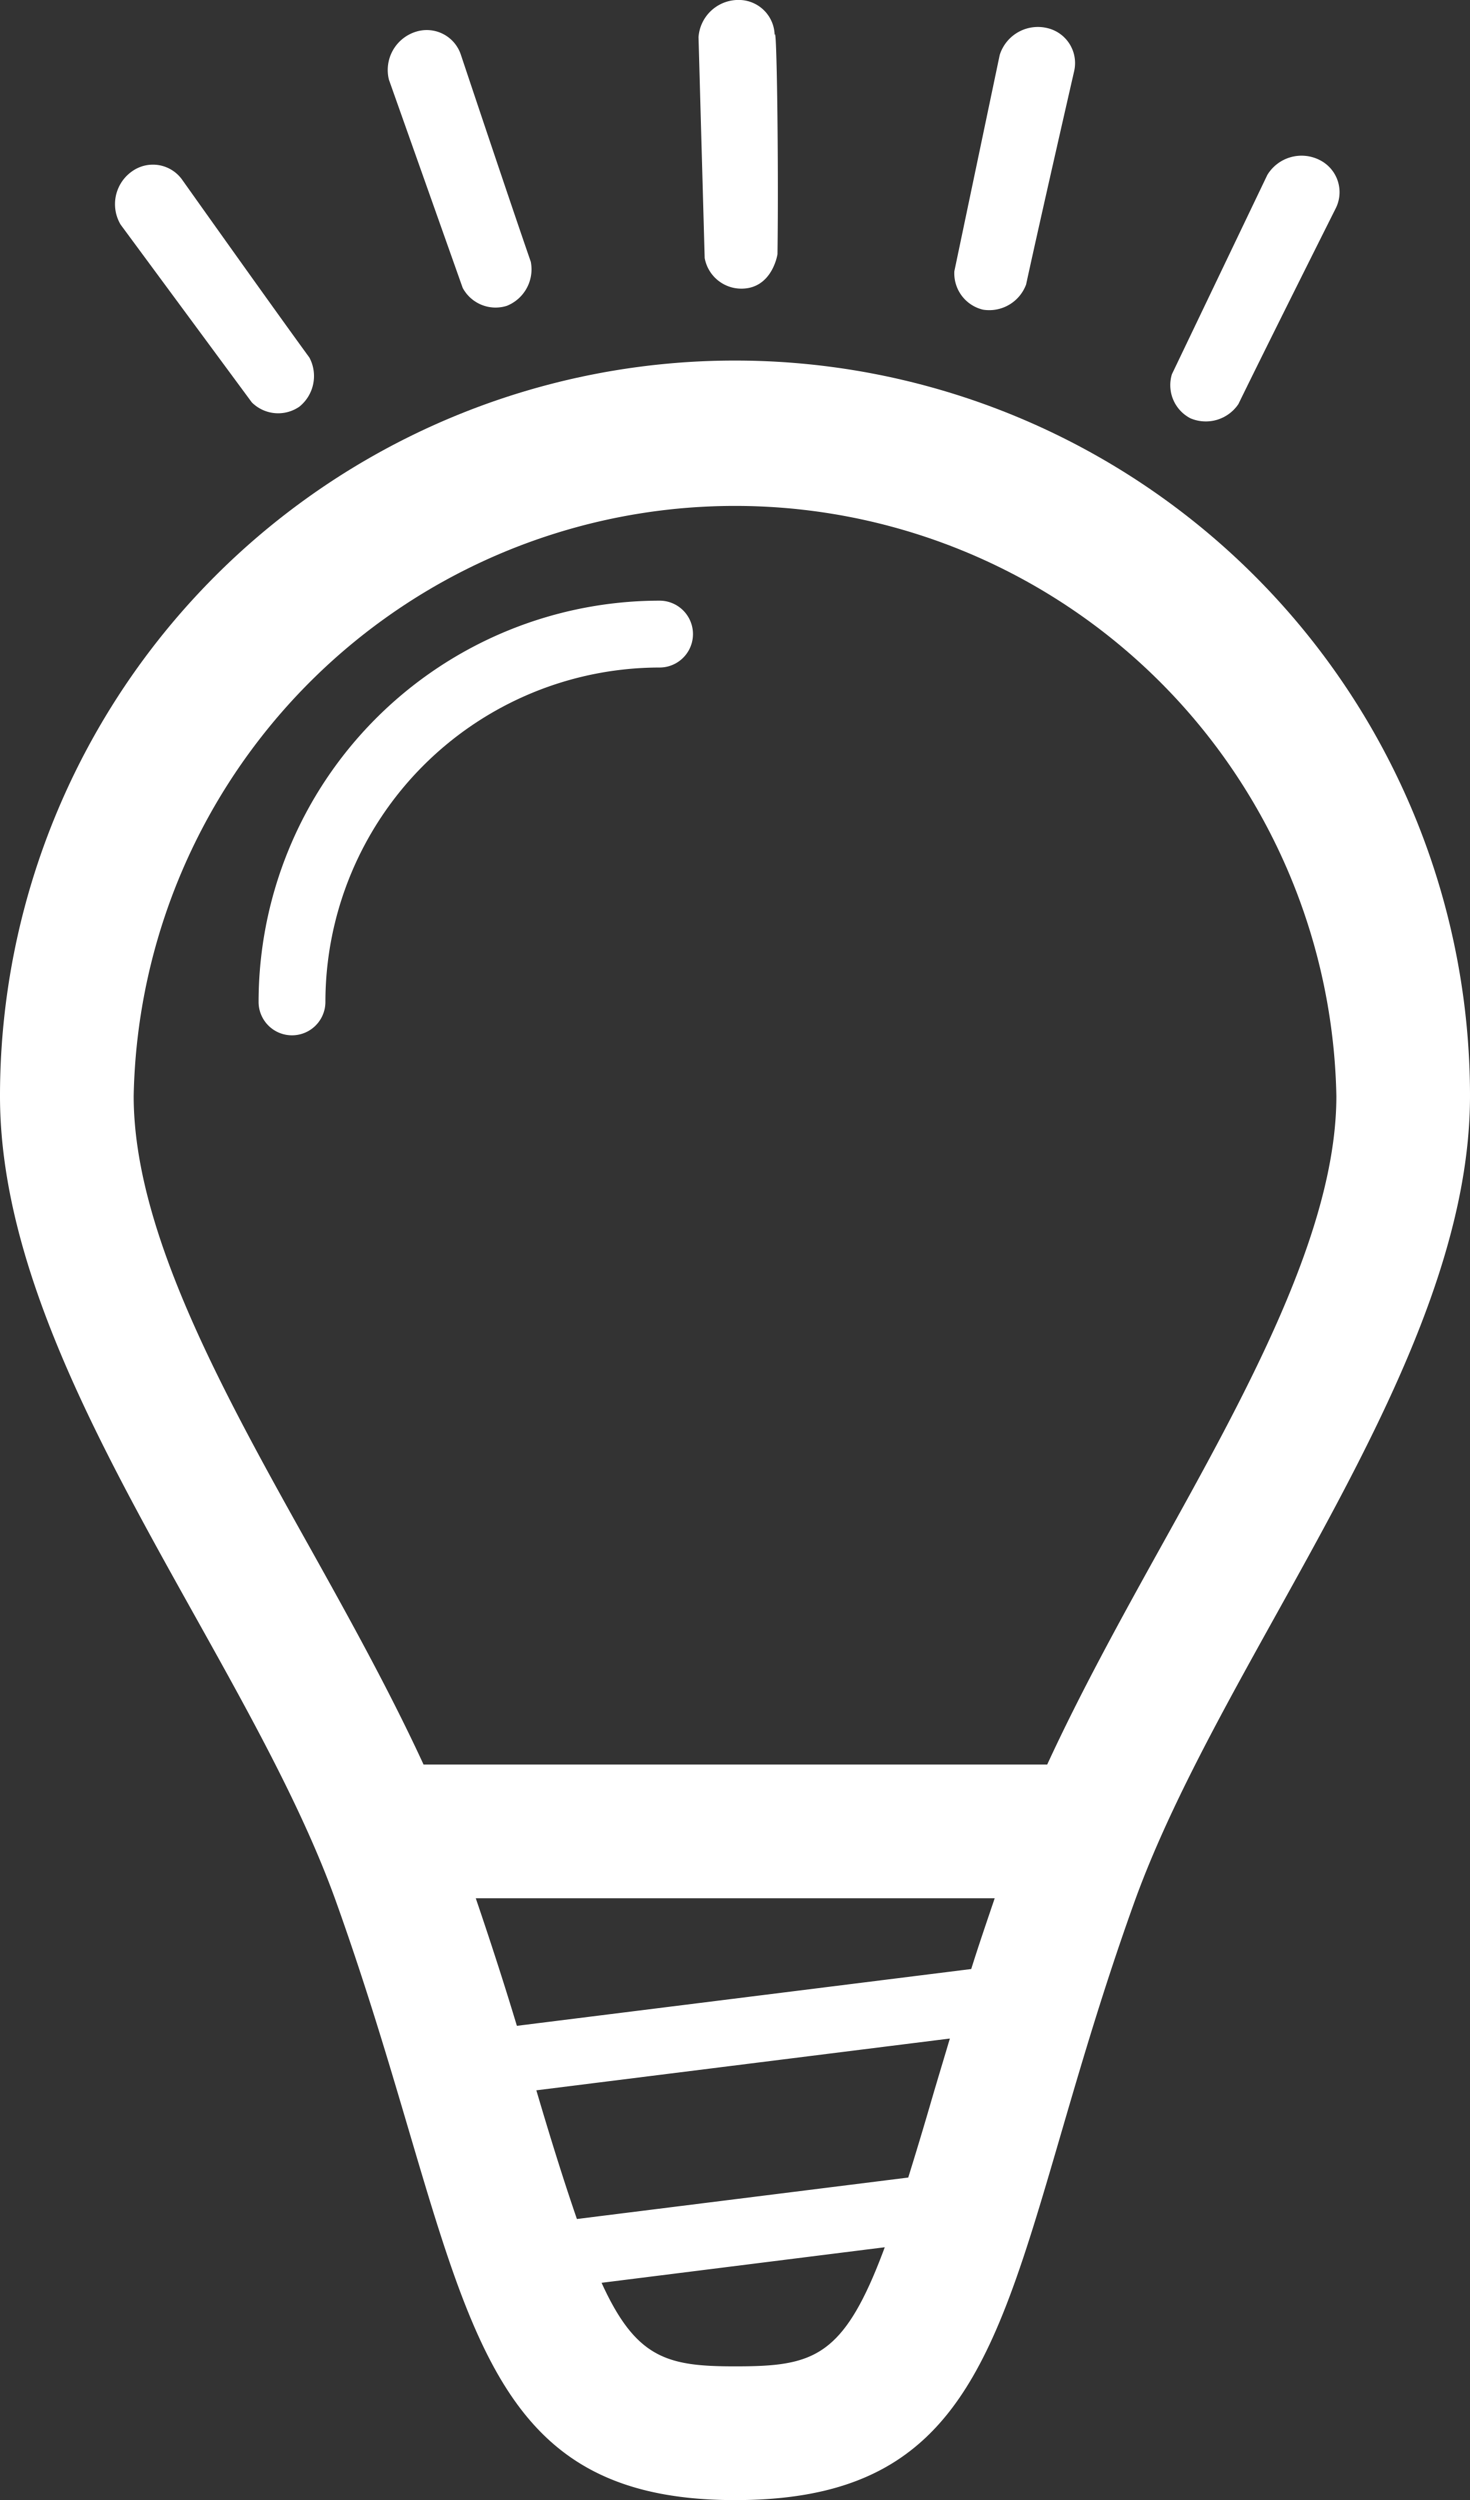
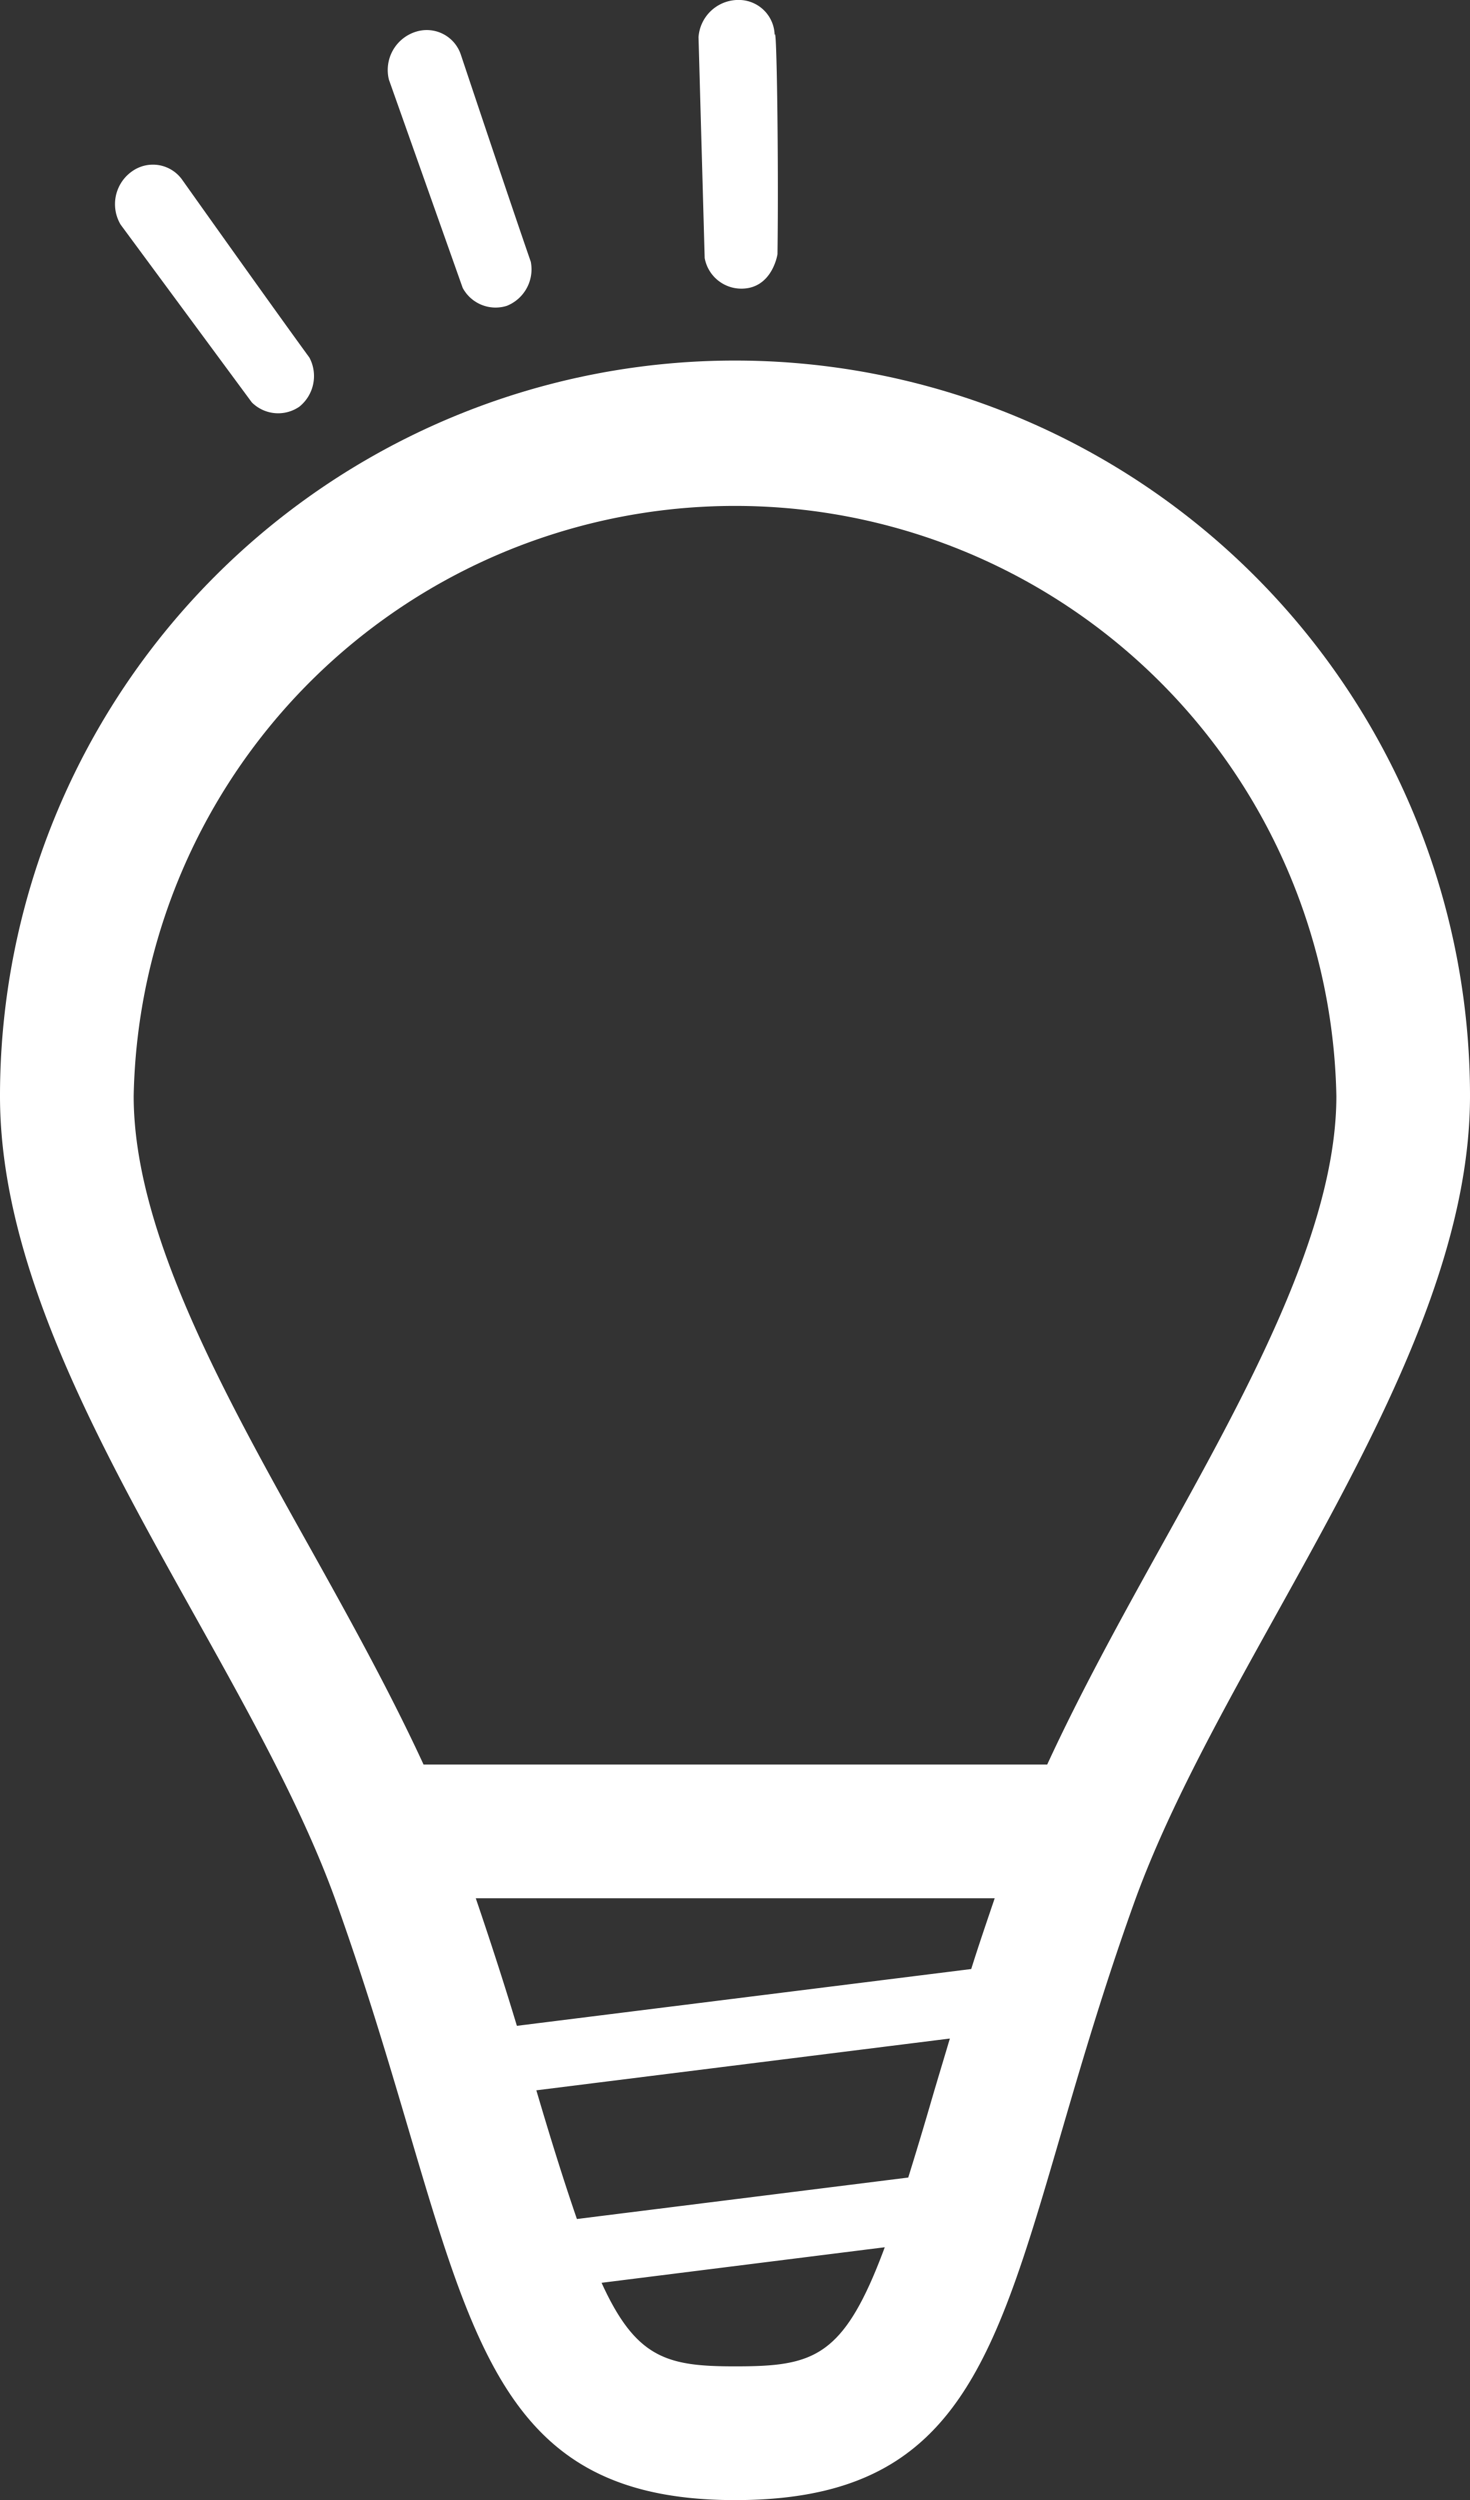
<svg xmlns="http://www.w3.org/2000/svg" id="Ebene_2" data-name="Ebene 2" viewBox="0 0 57.923 98.45">
  <rect x="0" y="0" width="57.923" height="98.45" fill="#333333" stroke="none" />
  <defs>
    <style>
      .cls-1 {
        fill: #fff;
      }
    </style>
  </defs>
  <title>idea</title>
  <g id="bulb">
    <path class="cls-1" d="M51.695,14.824A28.961,28.961,0,0,0,22.733,43.786c0,10.614,9.711,21.86,13.247,31.738,5.273,14.735,4.69,23.552,15.715,23.552,11.19,0,10.439-8.778,15.715-23.49,3.548-9.9,13.246-21.268,13.246-31.8A28.961,28.961,0,0,0,51.695,14.824Zm6.826,71.55L45.465,88.007c-.465-1.35-.967-2.929-1.574-4.986-.008-.026-.018-.056-.023-.082L60.161,80.9c-.231.779-.481,1.6-.694,2.327C59.123,84.413,58.811,85.441,58.521,86.374ZM43.1,80.4q-.717-2.376-1.62-5.024H61.928c-.321.946-.645,1.892-.925,2.787ZM51.695,93.81c-2.666,0-3.9-.306-5.258-3.291l11.159-1.4C55.981,93.476,54.8,93.81,51.695,93.81Zm12.3-23.7H39.422c-1.311-2.841-2.885-5.687-4.438-8.469C31.549,55.5,28,49.139,28,43.786a23.7,23.7,0,0,1,47.391,0c0,5.312-3.553,11.706-6.991,17.89C66.859,64.45,65.3,67.286,63.995,70.114Z" transform="translate(-22.733 -0.626)" />
-     <path class="cls-1" d="M48.722,24.279a15.814,15.814,0,0,0-15.8,15.8,1.316,1.316,0,1,0,2.633,0A13.18,13.18,0,0,1,48.722,26.912a1.316,1.316,0,1,0,0-2.633Z" transform="translate(-22.733 -0.626)" />
    <path class="cls-1" d="M50.5,10.789l-.243-8.7a1.578,1.578,0,0,1,1.6-1.465,1.415,1.415,0,0,1,1.4,1.4c.081-.652.16,5.048.112,8.609,0,0-.2,1.36-1.425,1.36A1.47,1.47,0,0,1,50.5,10.789Z" transform="translate(-22.733 -0.626)" />
    <path class="cls-1" d="M40.964,11.961l-2.907-8.2A1.578,1.578,0,0,1,39.13,1.873a1.415,1.415,0,0,1,1.762.906s1.863,5.581,2.756,8.156a1.549,1.549,0,0,1-.938,1.732A1.47,1.47,0,0,1,40.964,11.961Z" transform="translate(-22.733 -0.626)" />
    <path class="cls-1" d="M32.655,16.471l-5.169-7a1.578,1.578,0,0,1,.478-2.117,1.415,1.415,0,0,1,1.95.354s3.407,4.8,5.011,7a1.549,1.549,0,0,1-.393,1.93A1.47,1.47,0,0,1,32.655,16.471Z" transform="translate(-22.733 -0.626)" />
-     <path class="cls-1" d="M60.338,11.306l1.787-8.516a1.578,1.578,0,0,1,1.9-1.052,1.415,1.415,0,0,1,1.033,1.691s-1.314,5.735-1.893,8.4a1.549,1.549,0,0,1-1.7.991A1.47,1.47,0,0,1,60.338,11.306Z" transform="translate(-22.733 -0.626)" />
-     <path class="cls-1" d="M68.91,15.363,72.67,7.515a1.578,1.578,0,0,1,2.094-.571,1.415,1.415,0,0,1,.6,1.888s-2.639,5.258-3.835,7.708a1.549,1.549,0,0,1-1.889.558A1.47,1.47,0,0,1,68.91,15.363Z" transform="translate(-22.733 -0.626)" />
  </g>
</svg>